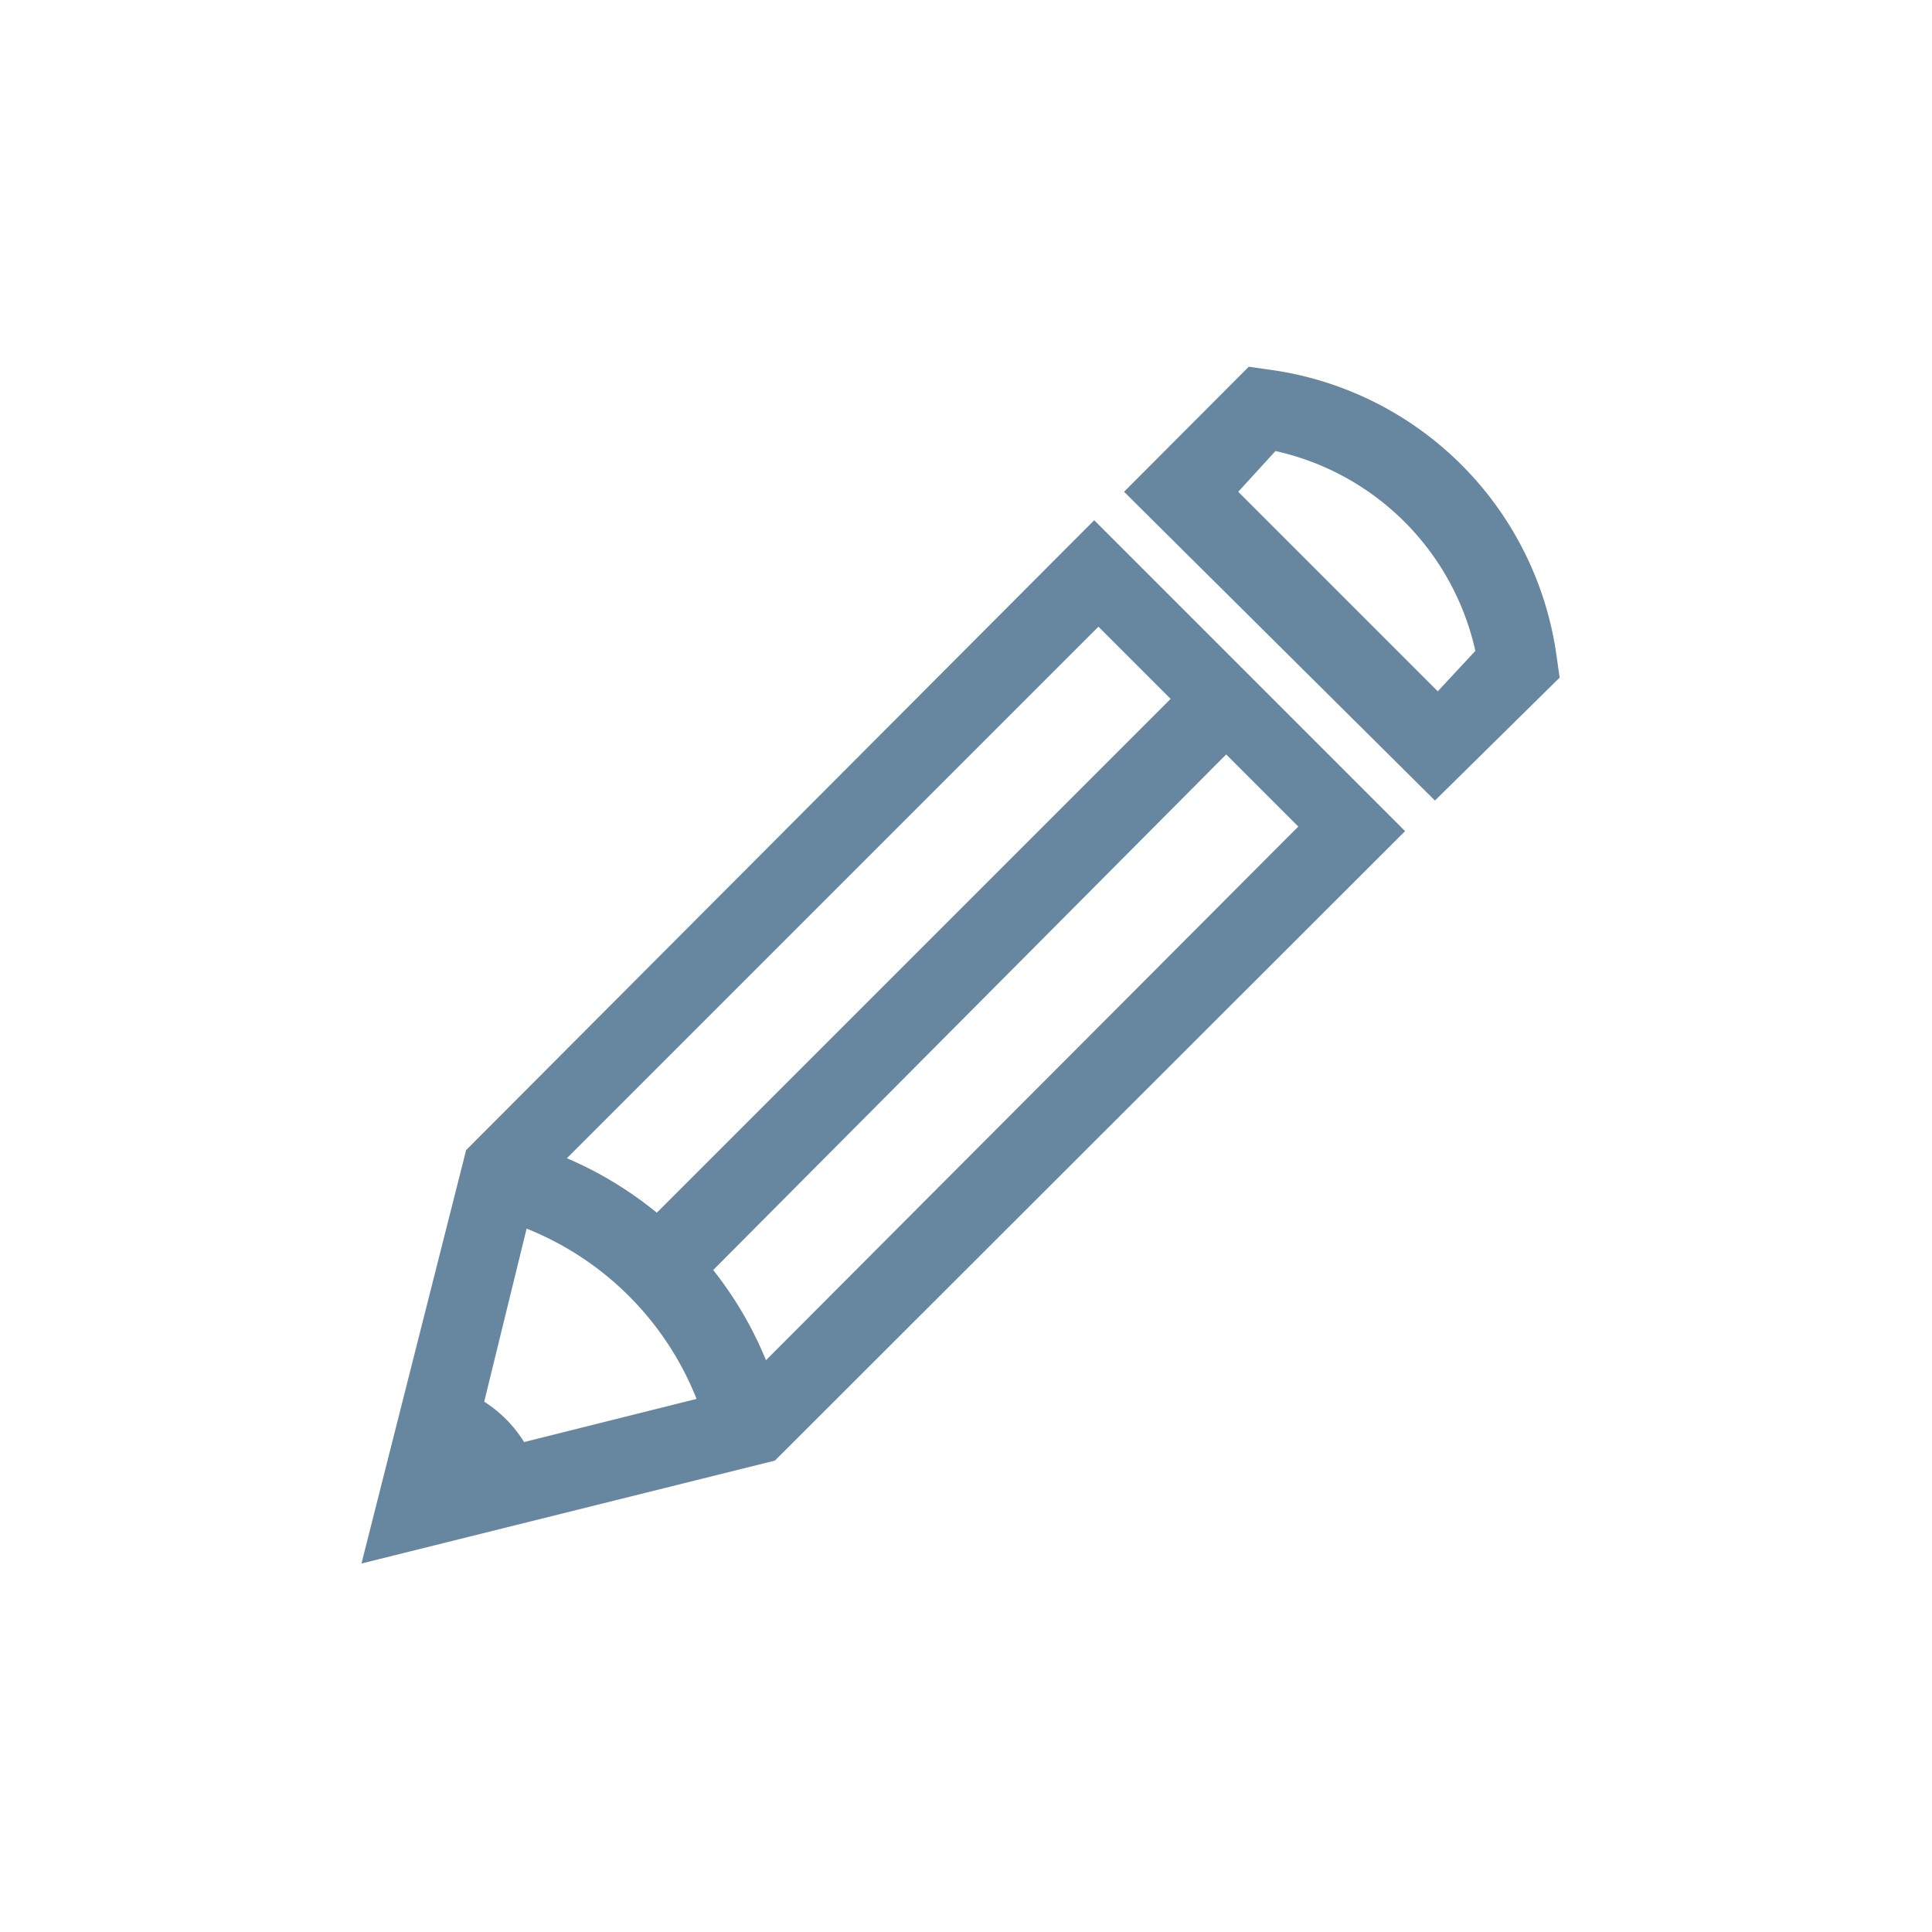
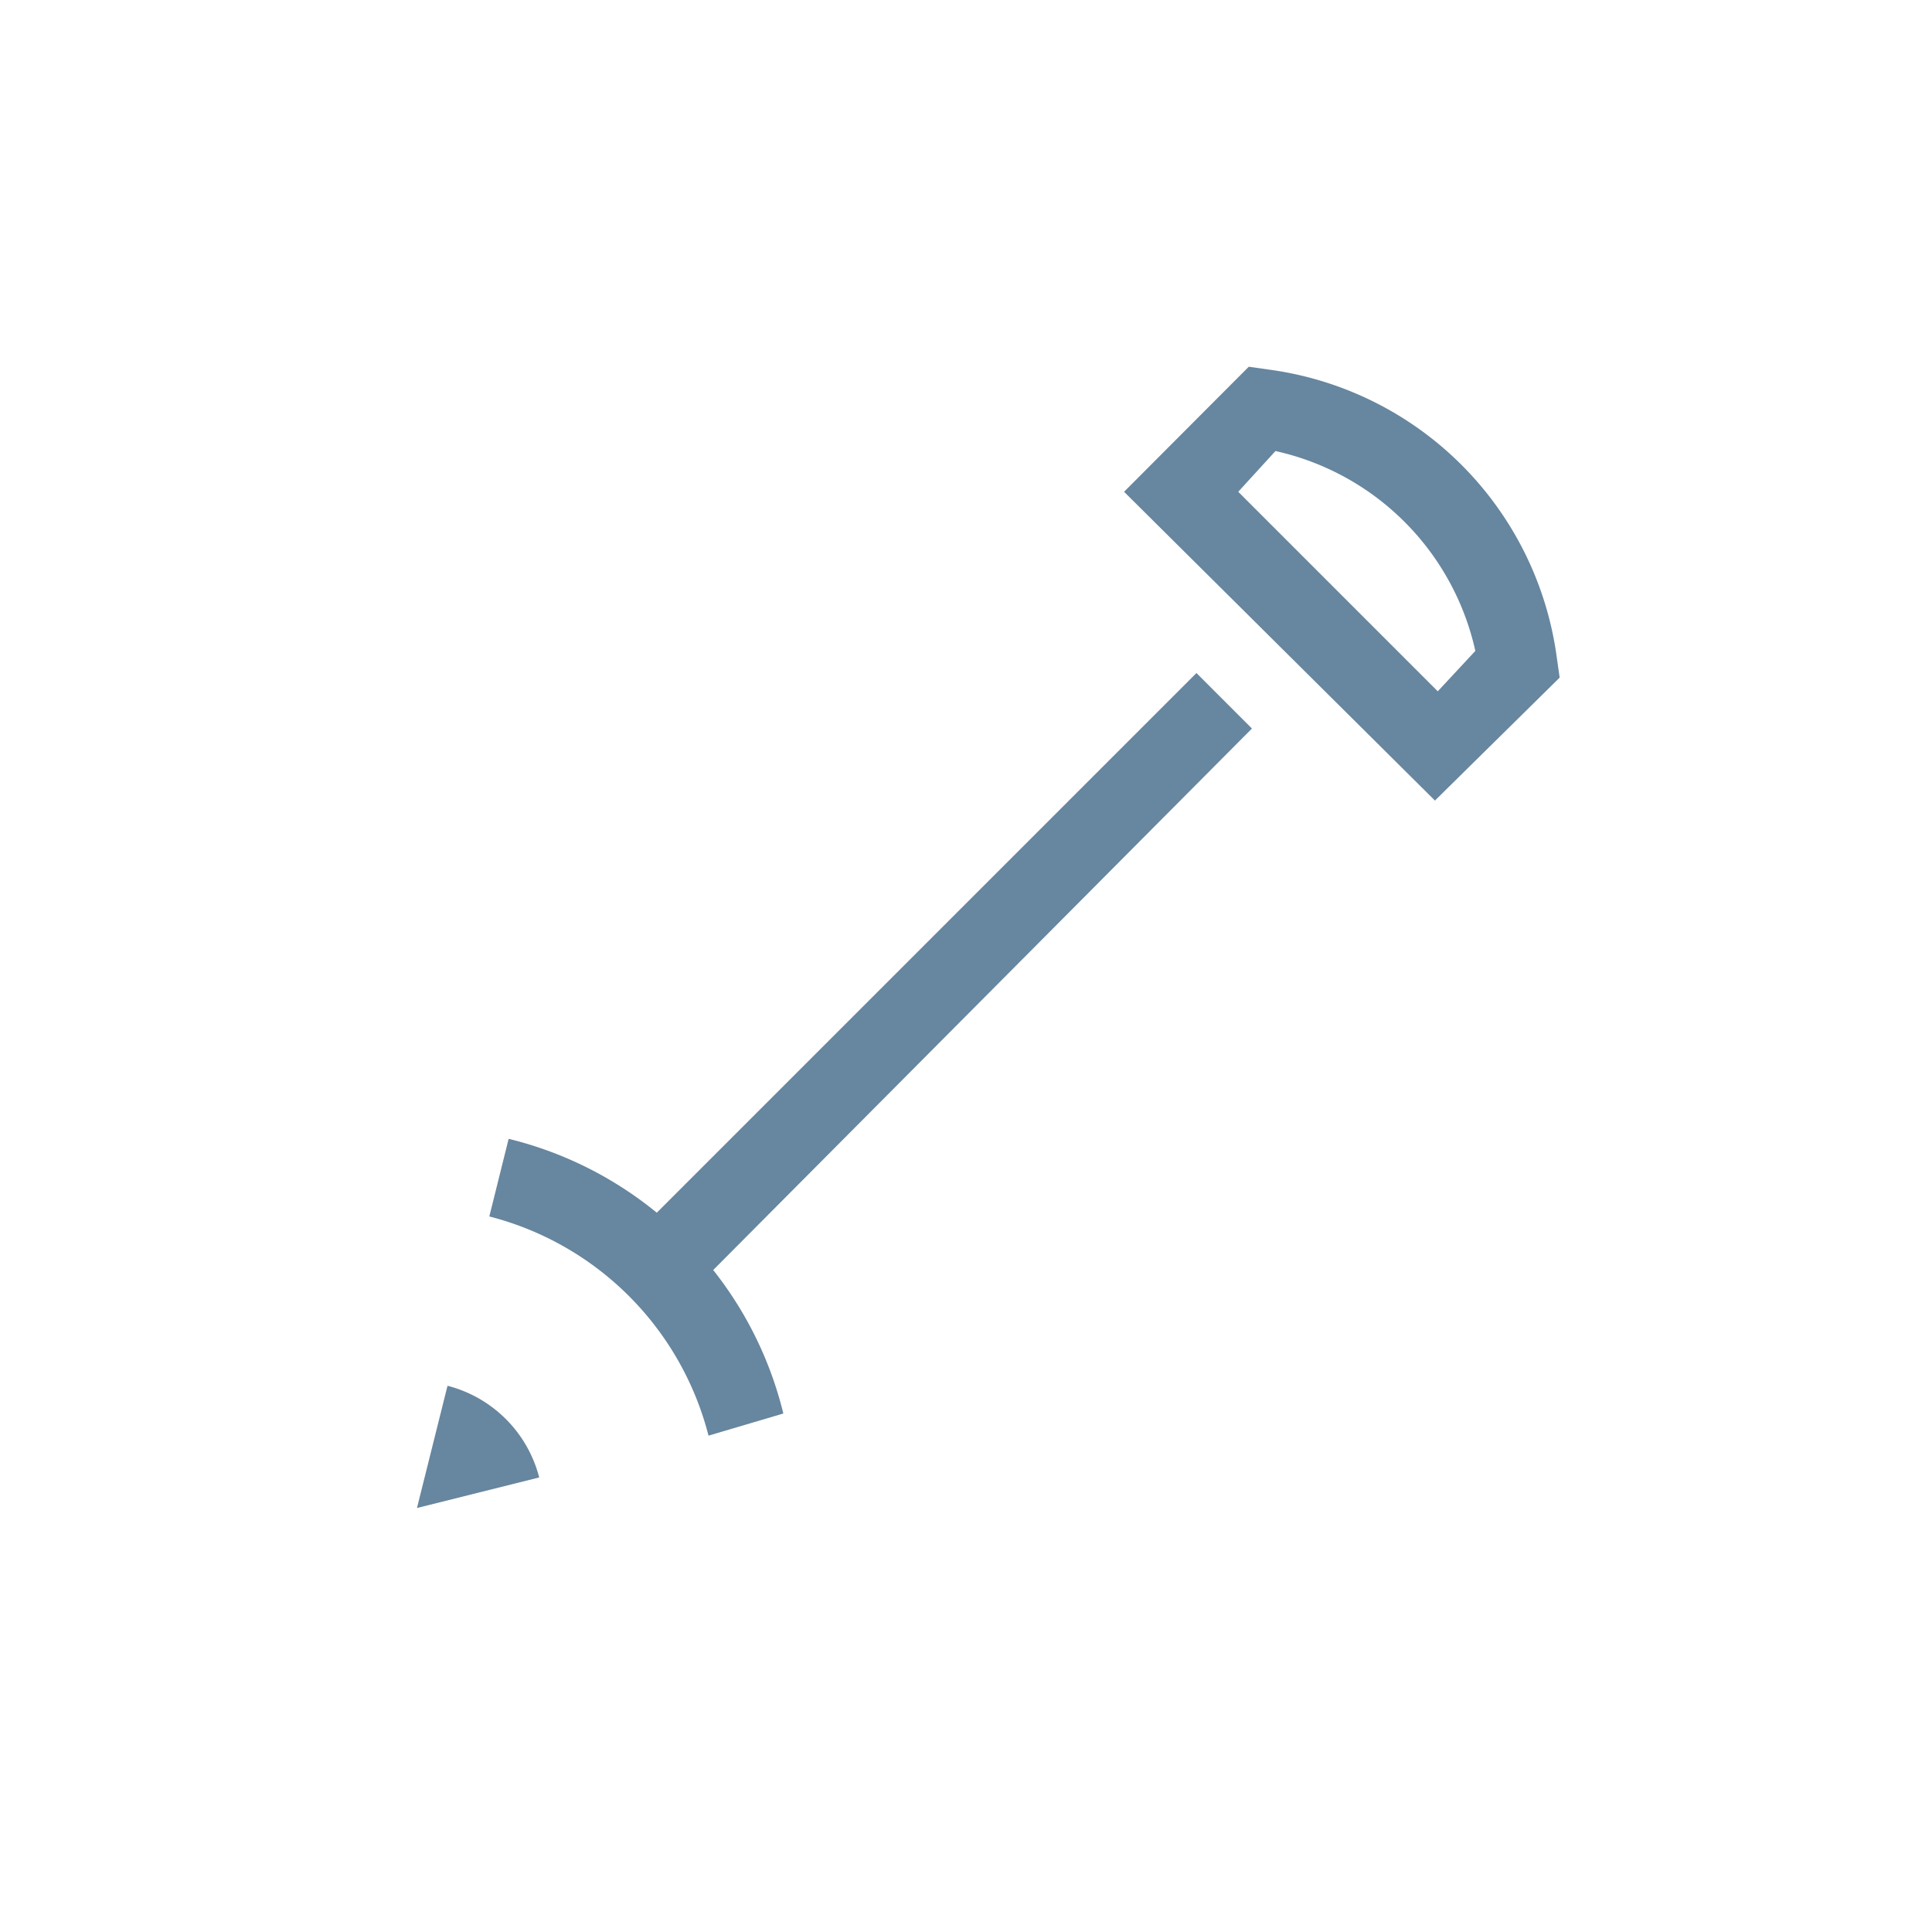
<svg xmlns="http://www.w3.org/2000/svg" viewBox="0 0 55 55">
  <g fill="#67869f">
-     <path d="m15.27 33.84 16-16 5.69 5.69-15.96 16-7.59 1.9Zm-2-1.1-2.98 11.77 11.77-2.93L40 23.66l-8.85-8.85Z" />
    <path d="M20.17 40.87a8.66 8.66 0 0 0-6.24-6.24l.55-2.21a10.65 10.65 0 0 1 7.82 7.82Z" />
-     <path d="m19.93 36.53-1.58-1.66 15.71-15.71 1.58 1.58ZM11.87 42.93l3.48-.87a3.63 3.63 0 0 0-2.61-2.61ZM40.85 22.79 32 14l3.55-3.56.56.08a9.55 9.55 0 0 1 8.21 8.21l.08.56ZM35.25 14l5.68 5.68L42 18.53a7.49 7.49 0 0 0-5.69-5.69Z" />
+     <path d="m19.93 36.53-1.58-1.66 15.71-15.71 1.58 1.58ZM11.87 42.93l3.48-.87a3.63 3.63 0 0 0-2.61-2.61M40.85 22.79 32 14l3.55-3.56.56.08a9.55 9.55 0 0 1 8.21 8.21l.08.56ZM35.25 14l5.68 5.68L42 18.53a7.49 7.49 0 0 0-5.69-5.69Z" />
  </g>
</svg>